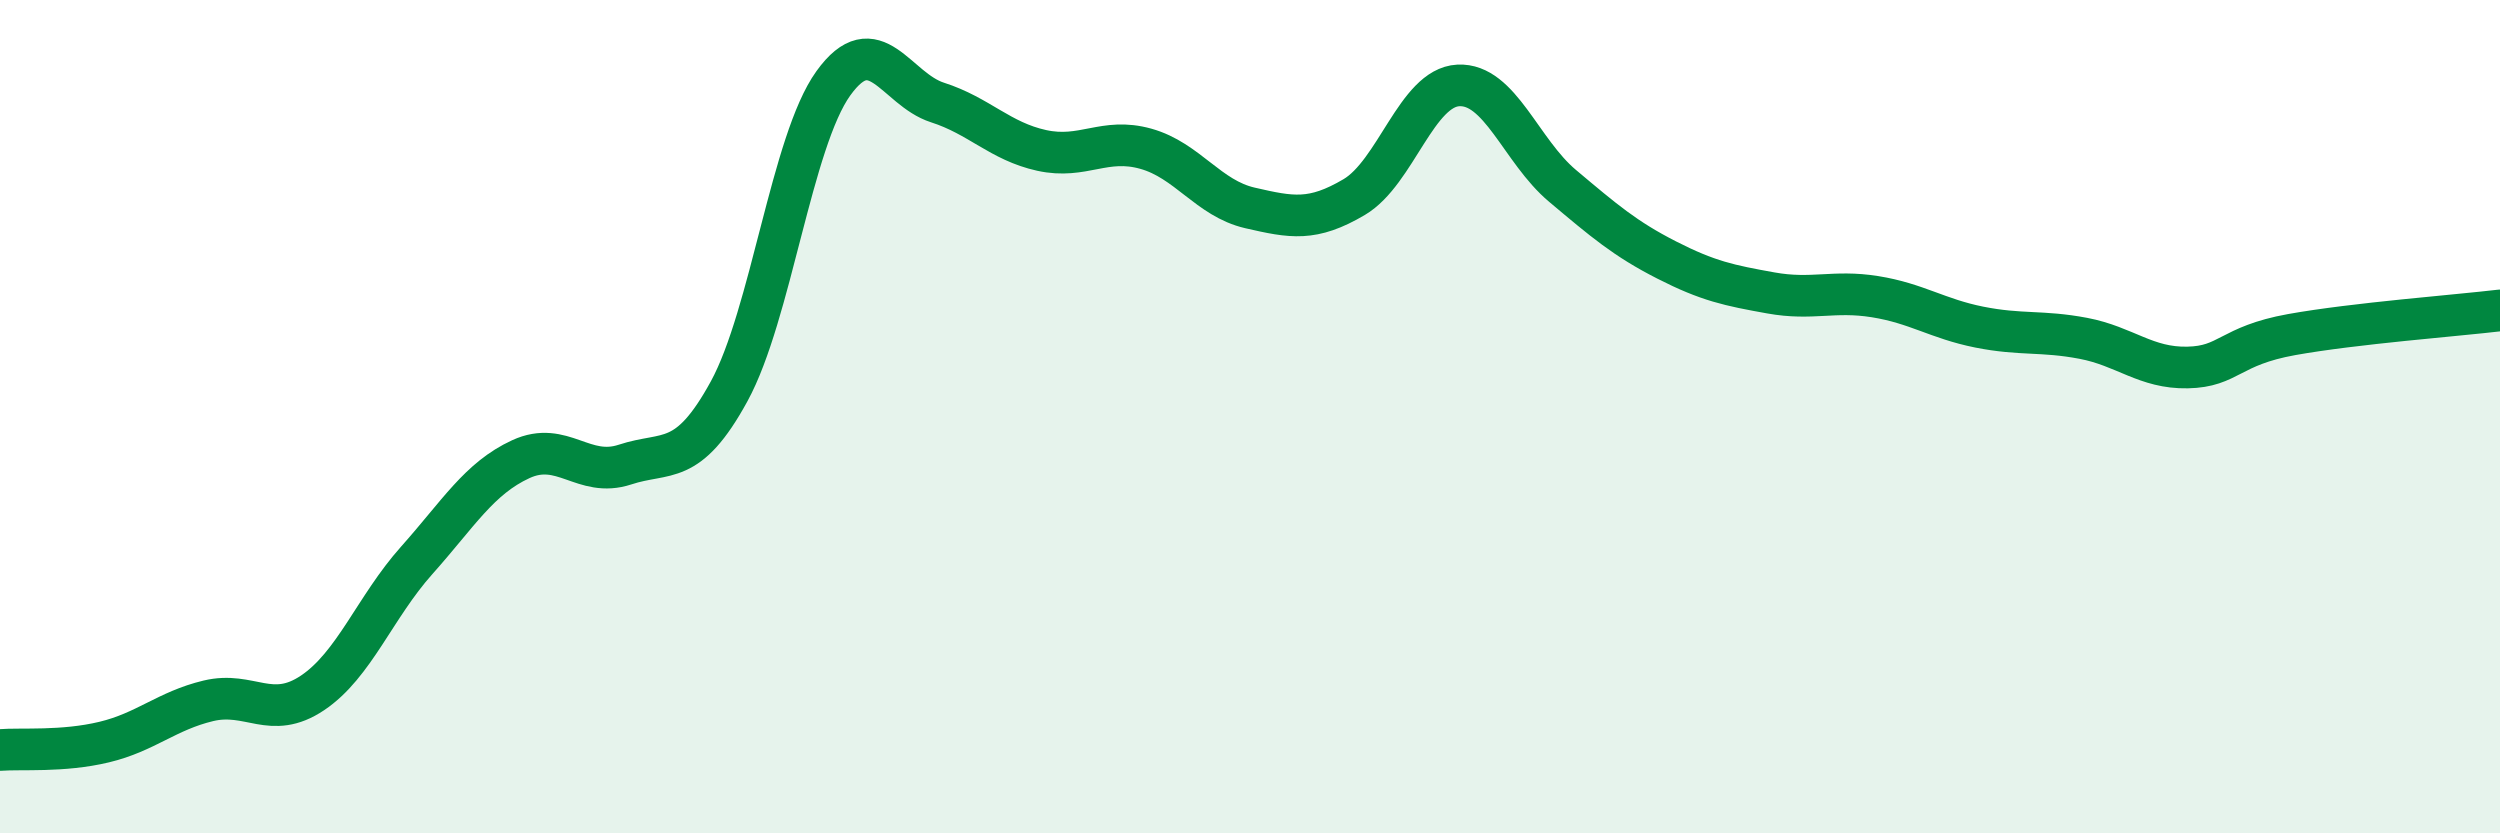
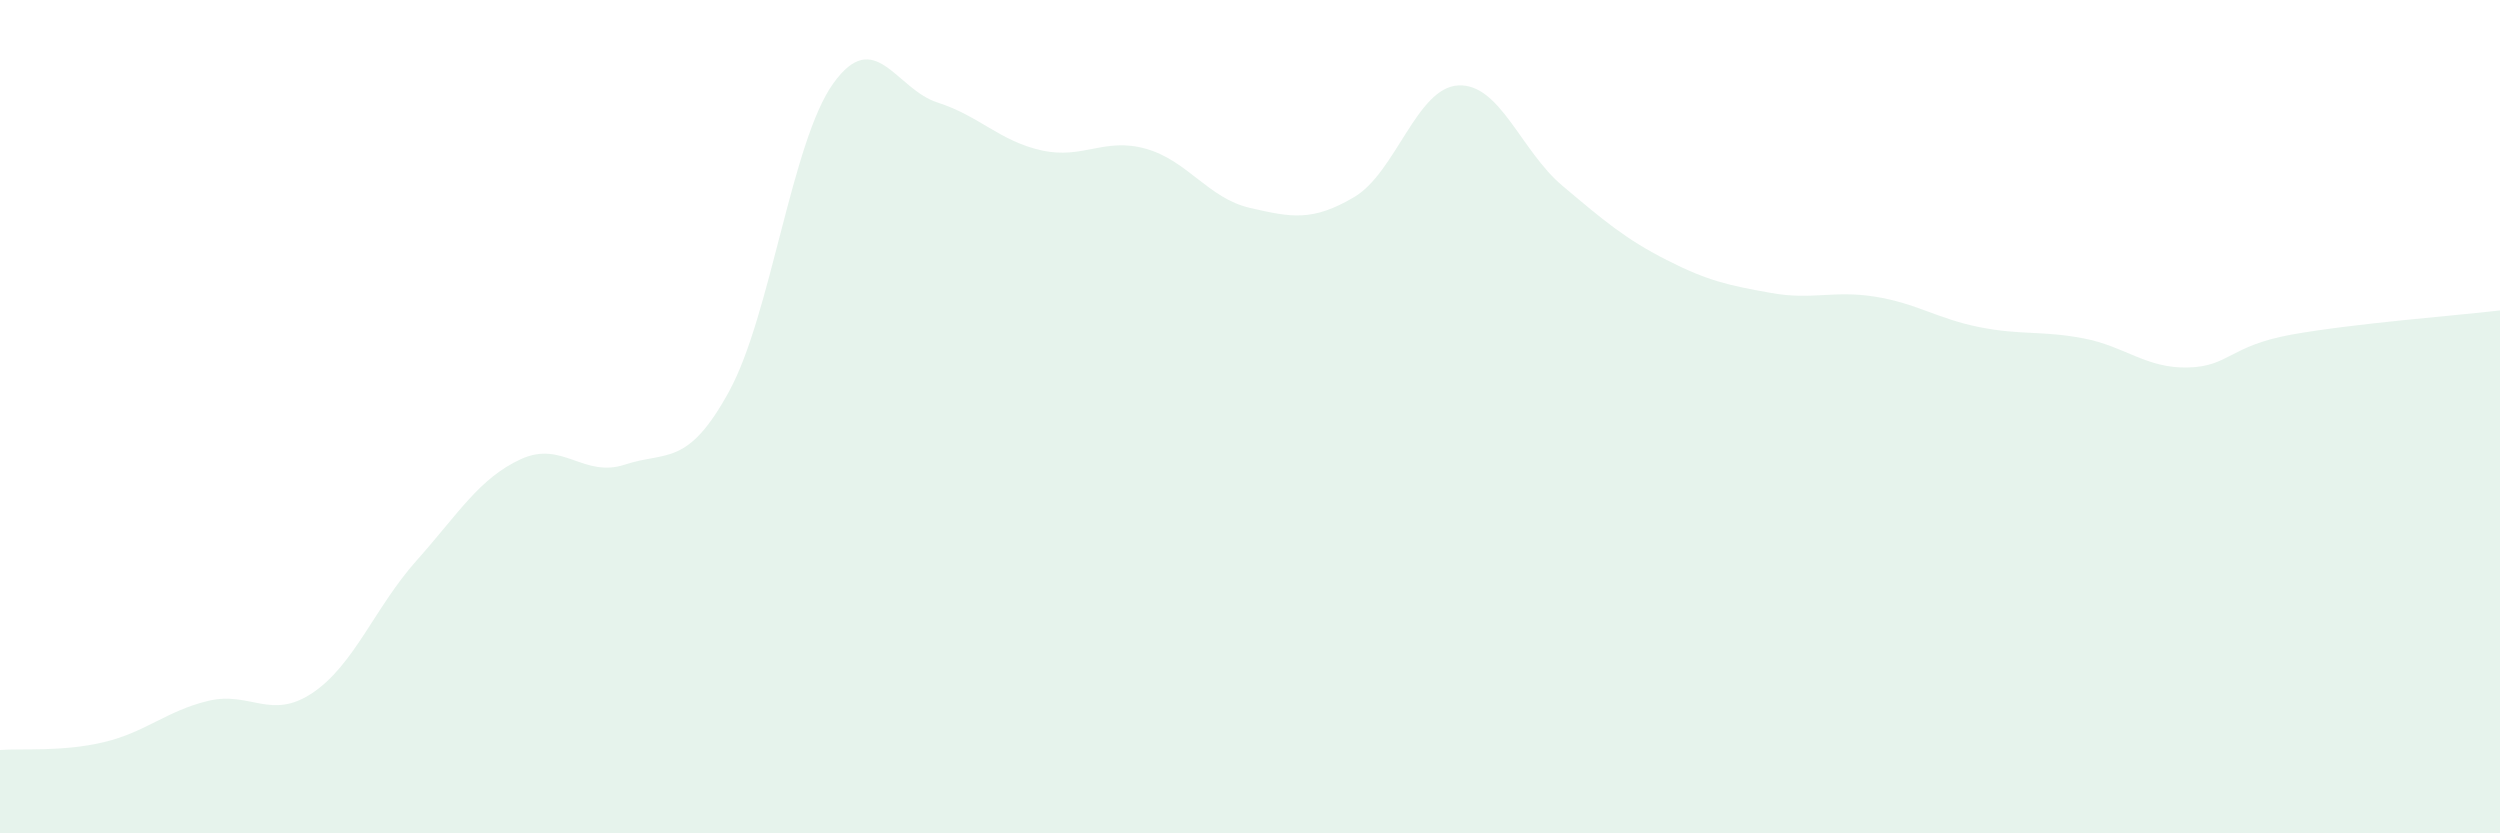
<svg xmlns="http://www.w3.org/2000/svg" width="60" height="20" viewBox="0 0 60 20">
  <path d="M 0,18 C 0.5,17.96 1.5,18.05 2.5,17.81 C 3.5,17.57 4,17.06 5,16.82 C 6,16.58 6.5,17.3 7.5,16.63 C 8.5,15.96 9,14.57 10,13.45 C 11,12.33 11.5,11.48 12.5,11.02 C 13.5,10.56 14,11.48 15,11.15 C 16,10.82 16.5,11.22 17.5,9.39 C 18.5,7.56 19,3.39 20,2 C 21,0.61 21.5,2.14 22.5,2.46 C 23.5,2.78 24,3.39 25,3.61 C 26,3.83 26.5,3.29 27.5,3.57 C 28.5,3.85 29,4.76 30,4.99 C 31,5.22 31.5,5.32 32.5,4.73 C 33.5,4.14 34,2.1 35,2.05 C 36,2 36.5,3.62 37.5,4.46 C 38.5,5.3 39,5.73 40,6.24 C 41,6.75 41.5,6.85 42.5,7.03 C 43.5,7.21 44,6.96 45,7.12 C 46,7.28 46.5,7.65 47.5,7.85 C 48.5,8.05 49,7.93 50,8.12 C 51,8.31 51.5,8.84 52.5,8.82 C 53.5,8.8 53.5,8.3 55,8.03 C 56.5,7.76 59,7.57 60,7.45L60 20L0 20Z" fill="#008740" opacity="0.1" stroke-linecap="round" stroke-linejoin="round" />
-   <path d="M 0,18 C 0.5,17.96 1.5,18.05 2.5,17.81 C 3.5,17.57 4,17.06 5,16.82 C 6,16.58 6.5,17.3 7.5,16.63 C 8.5,15.96 9,14.57 10,13.45 C 11,12.33 11.5,11.48 12.5,11.02 C 13.5,10.56 14,11.48 15,11.15 C 16,10.82 16.5,11.22 17.5,9.39 C 18.5,7.56 19,3.39 20,2 C 21,0.61 21.5,2.14 22.5,2.46 C 23.5,2.78 24,3.39 25,3.61 C 26,3.83 26.5,3.29 27.5,3.57 C 28.5,3.85 29,4.76 30,4.99 C 31,5.22 31.5,5.32 32.5,4.73 C 33.5,4.14 34,2.1 35,2.05 C 36,2 36.5,3.62 37.5,4.46 C 38.5,5.3 39,5.73 40,6.24 C 41,6.75 41.5,6.85 42.5,7.03 C 43.5,7.21 44,6.96 45,7.12 C 46,7.28 46.5,7.65 47.5,7.85 C 48.5,8.05 49,7.93 50,8.12 C 51,8.31 51.5,8.84 52.5,8.82 C 53.5,8.8 53.5,8.3 55,8.03 C 56.5,7.76 59,7.57 60,7.45" stroke="#008740" stroke-width="1" fill="none" stroke-linecap="round" stroke-linejoin="round" />
</svg>